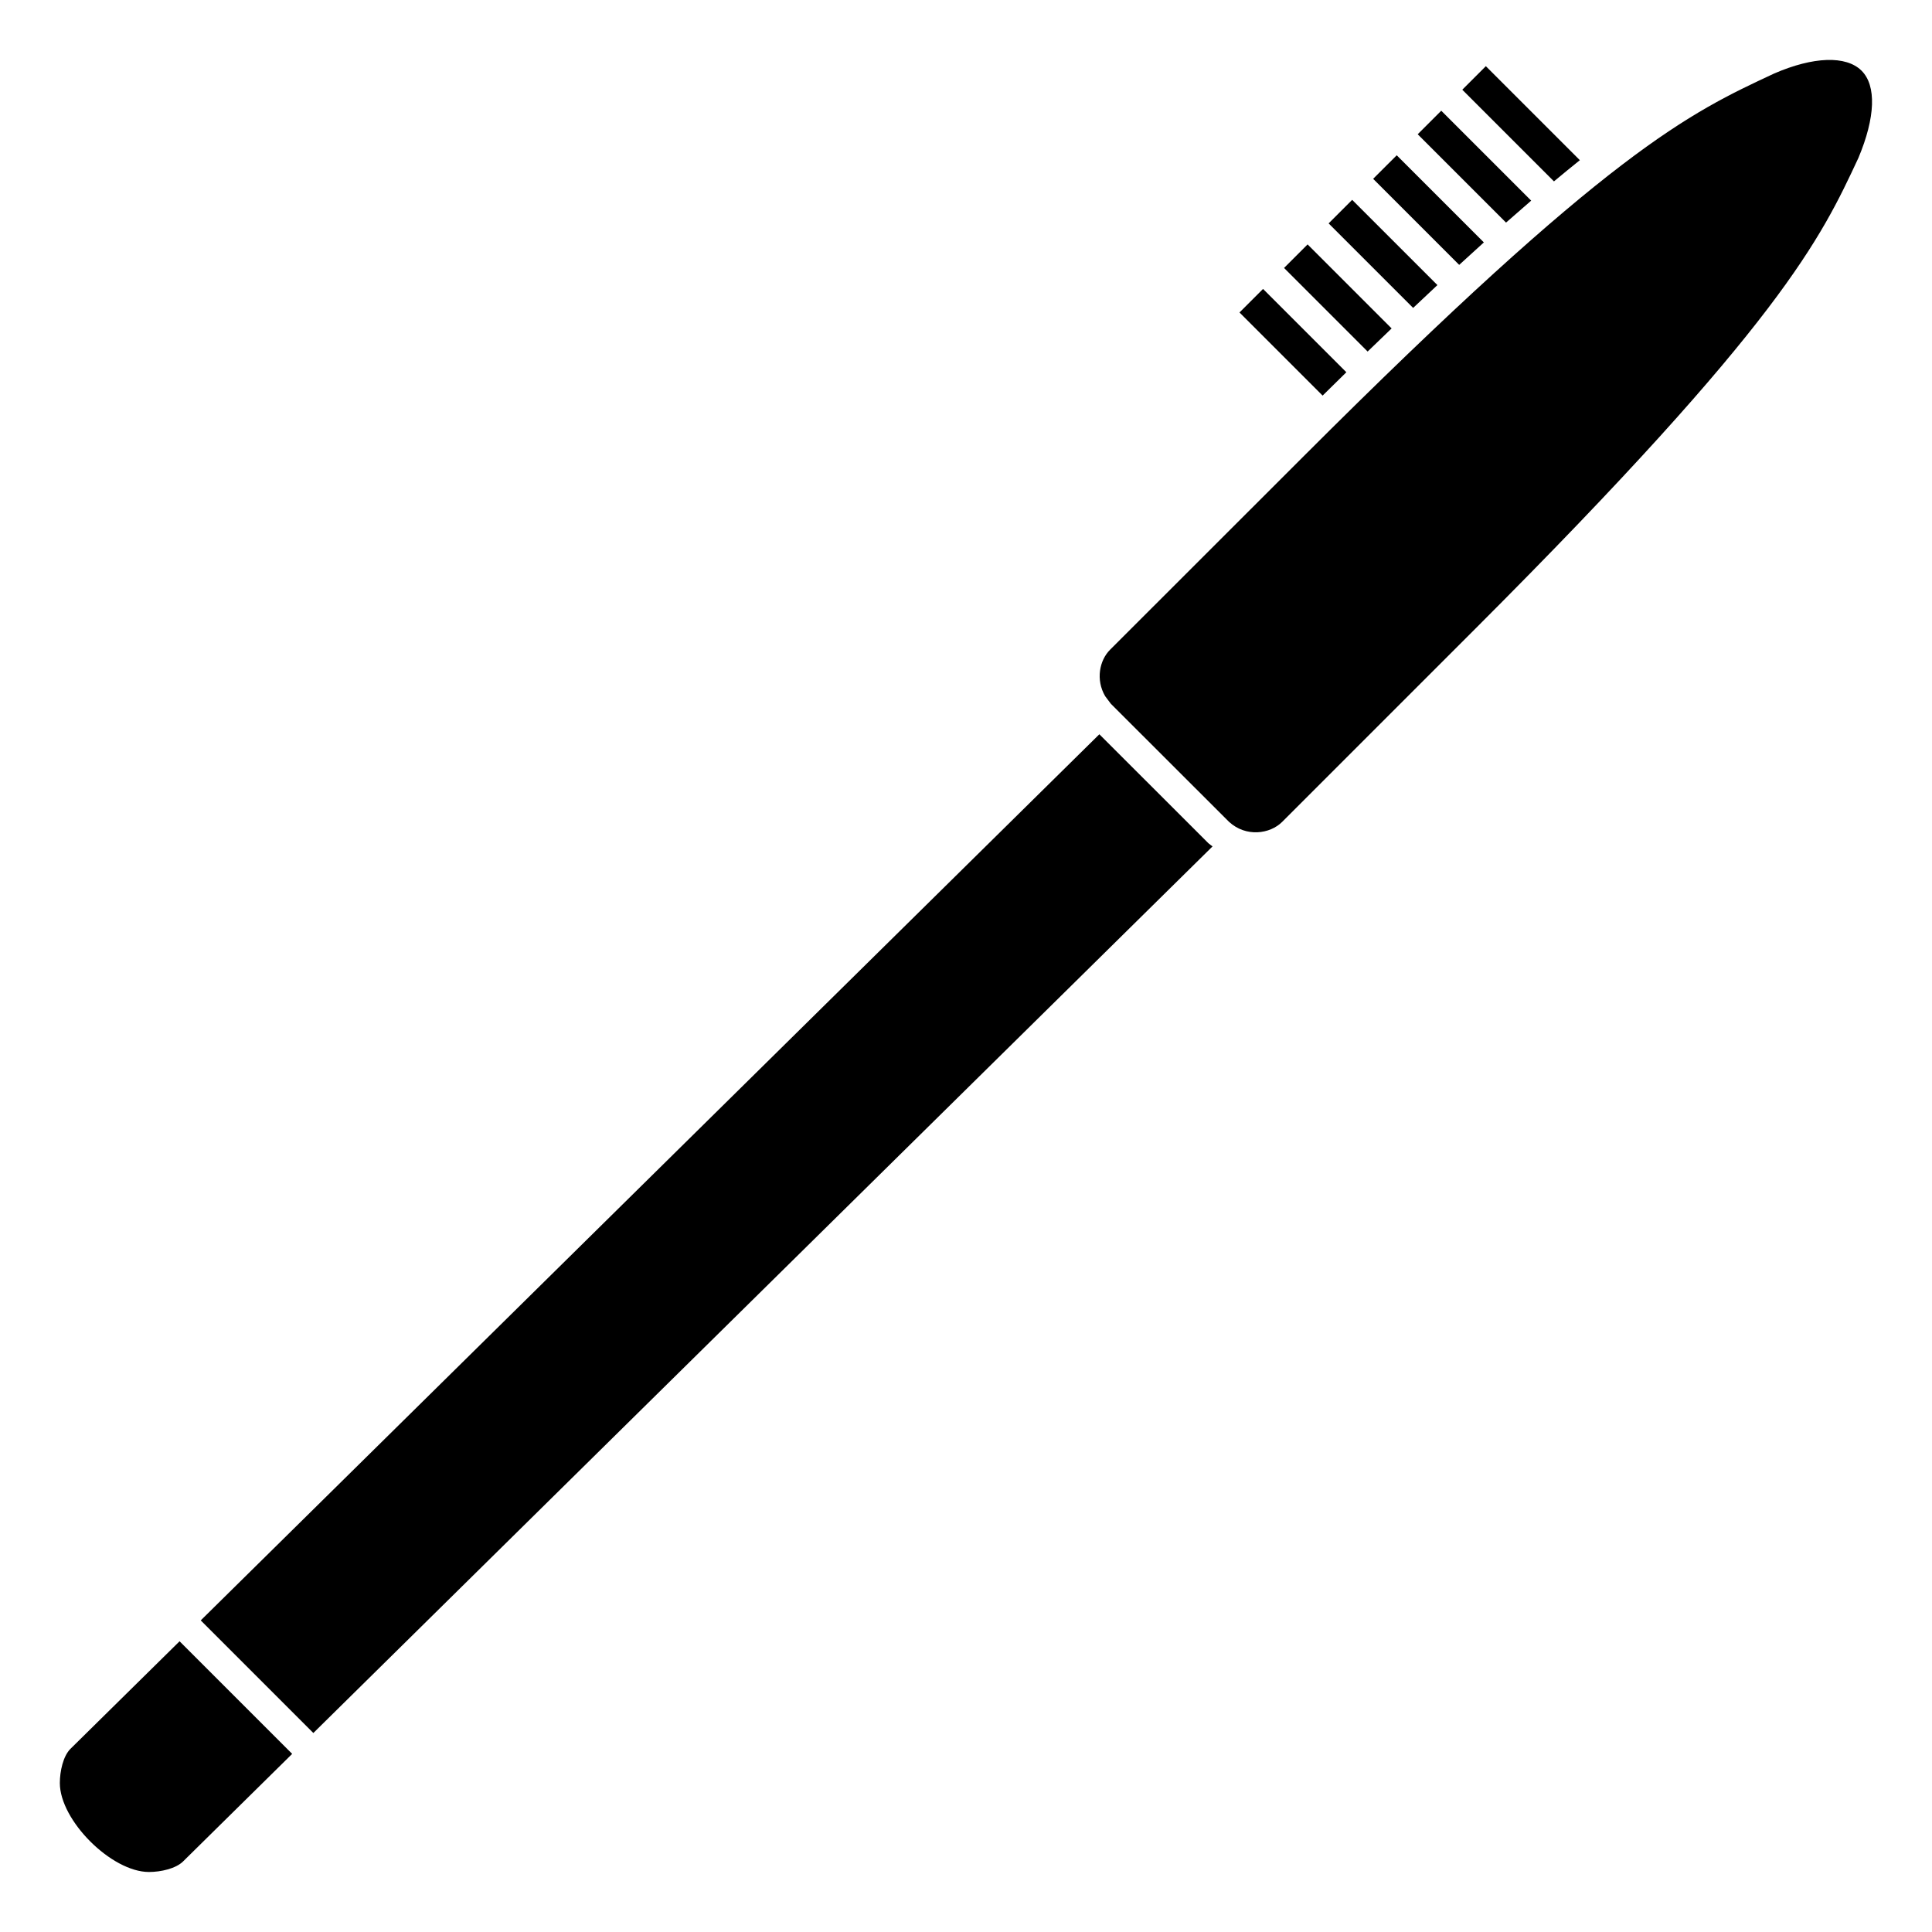
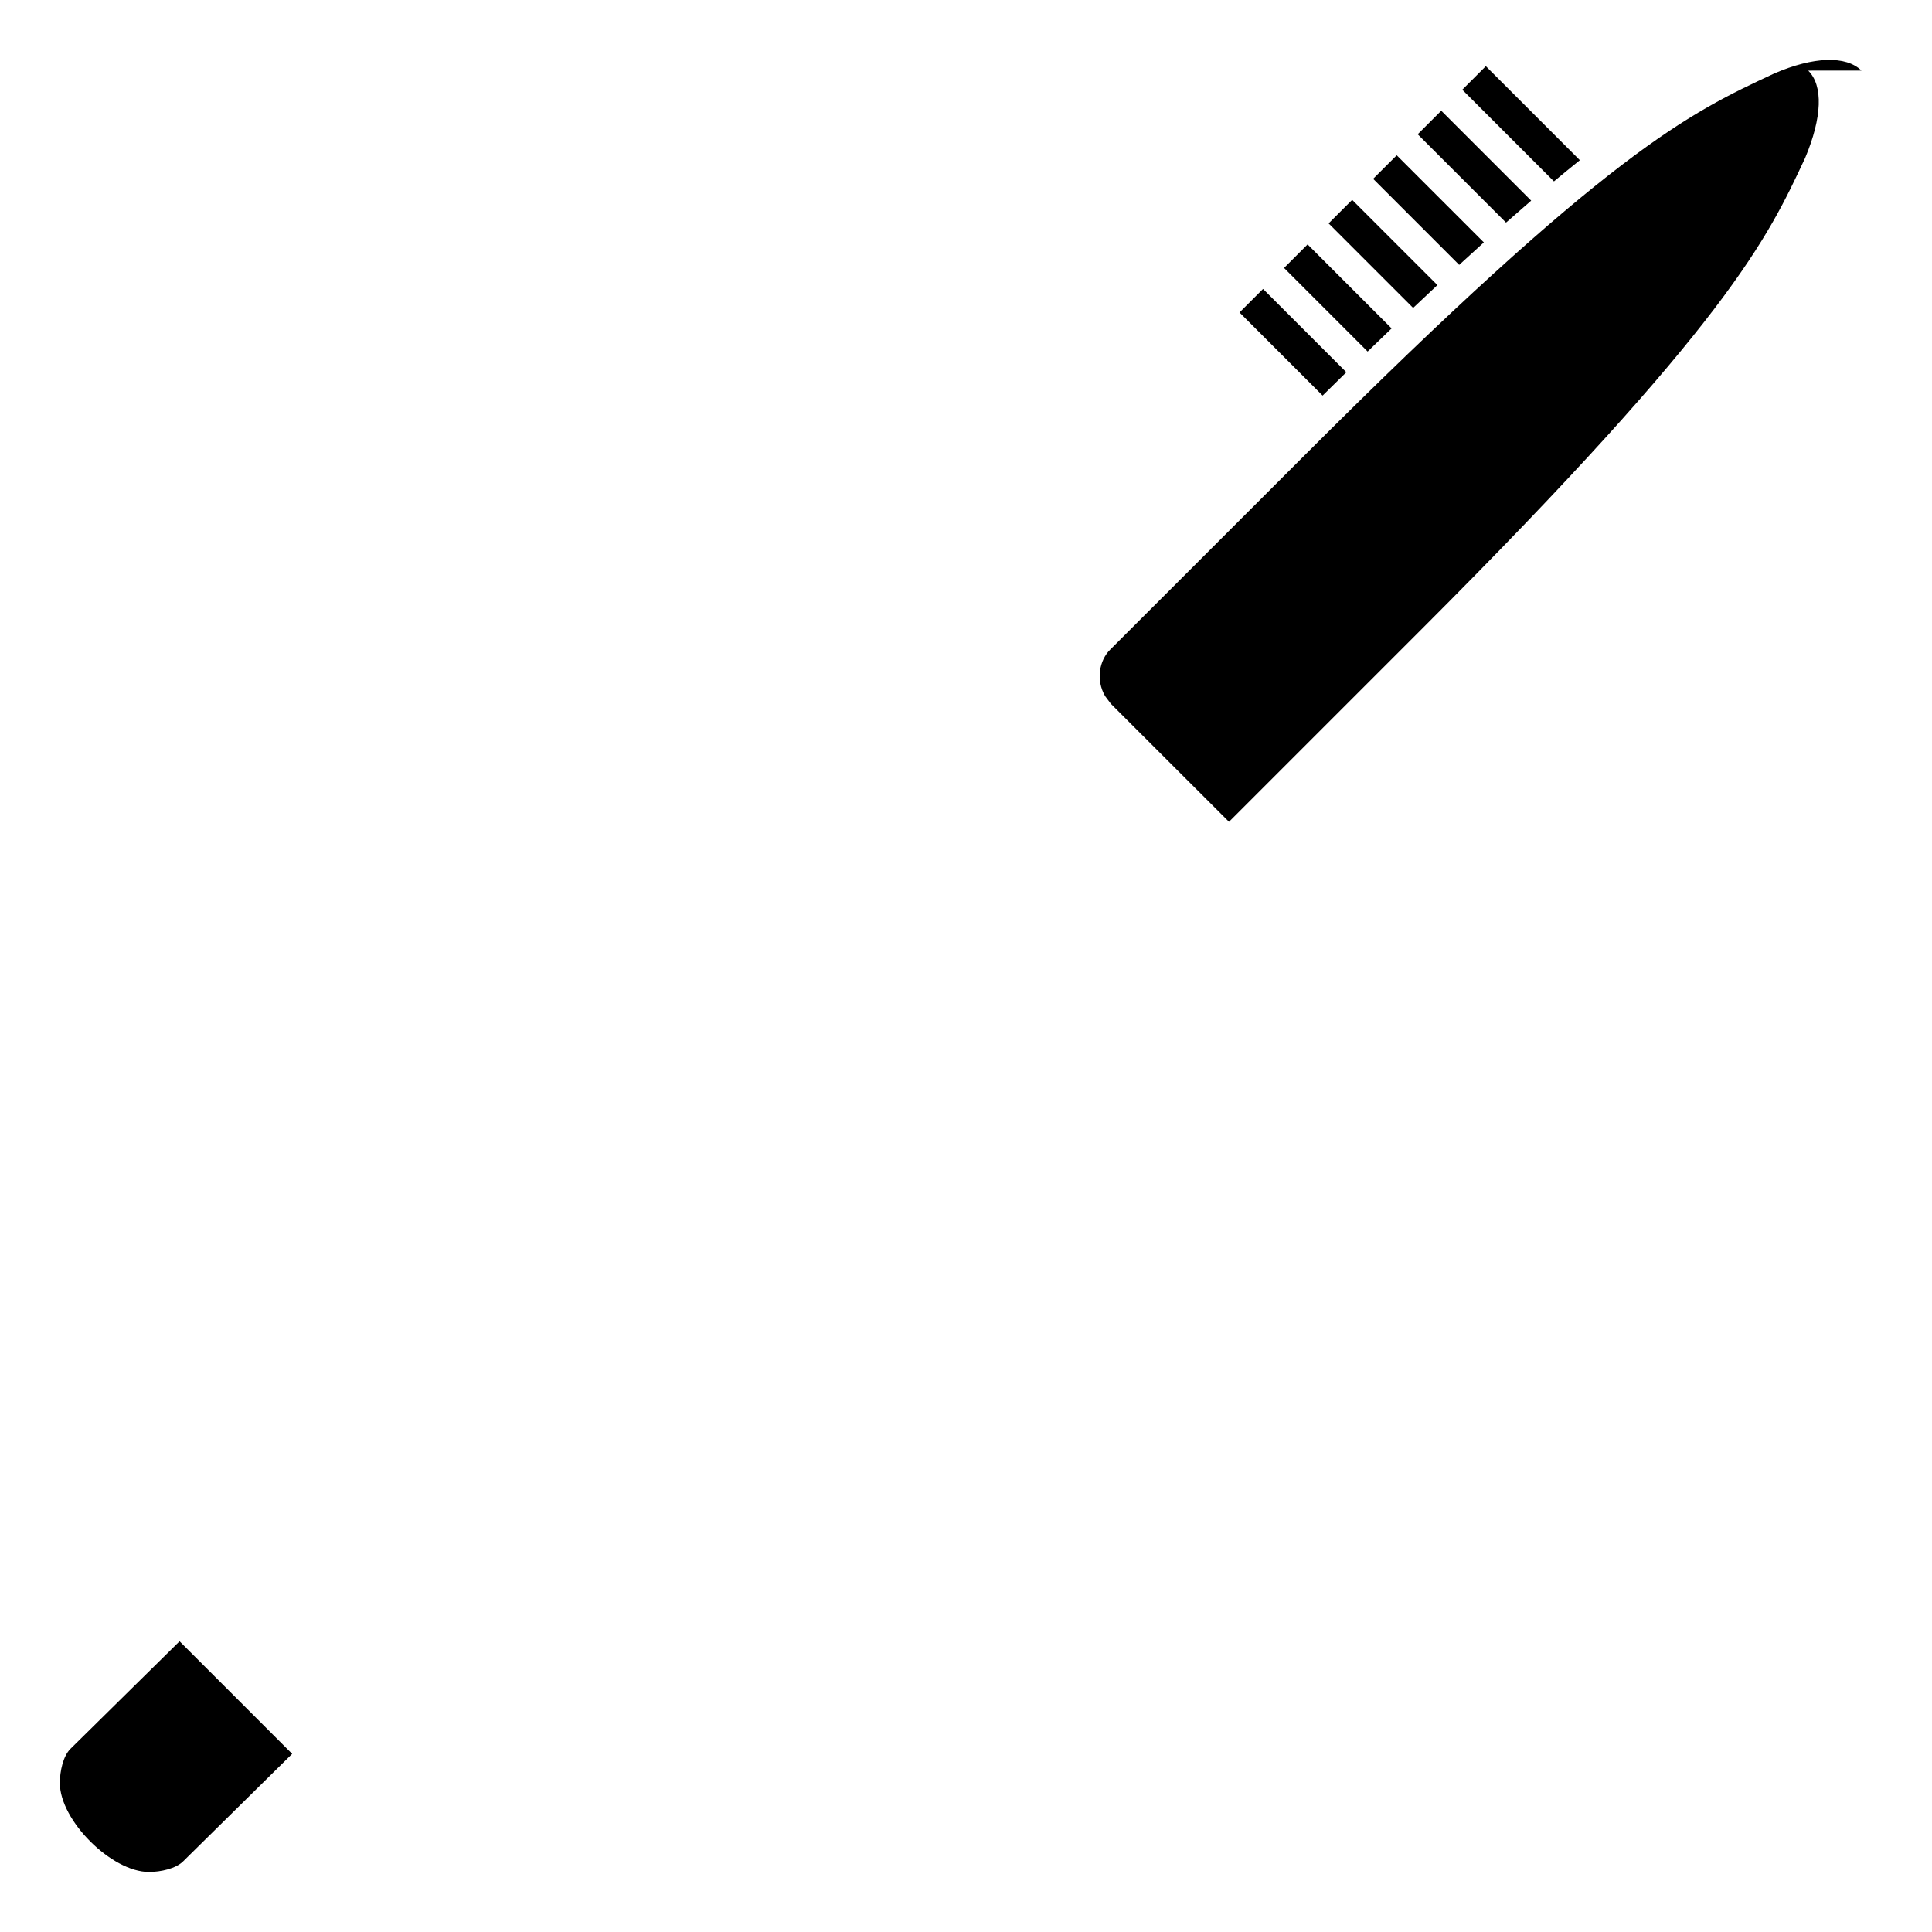
<svg xmlns="http://www.w3.org/2000/svg" fill="#000000" width="800px" height="800px" version="1.1" viewBox="144 144 512 512">
  <g>
    <path d="m537.24 208.24-23.094-23.09-6.246 6.238 22.801 22.805c2.254-2.07 4.426-4.043 6.539-5.953z" />
    <path d="m549.78 197.17-23.832-23.828-6.242 6.238 23.41 23.406c2.293-2.023 4.531-3.981 6.664-5.816z" />
    <path d="m512.79 231.04-22.266-22.27-6.242 6.242 22.152 22.152c2.168-2.102 4.289-4.148 6.356-6.125z" />
    <path d="m562.68 186.45-24.918-24.914-6.242 6.238 24.293 24.293c2.387-1.988 4.68-3.867 6.867-5.617z" />
    <path d="m524.93 219.55-22.59-22.586-6.242 6.238 22.398 22.398c2.207-2.09 4.34-4.098 6.434-6.051z" />
-     <path d="m435.34 338.59-238.14 234.83 29.84 29.844 238.3-234.96c-0.363-0.289-0.746-0.512-1.098-0.836z" />
    <path d="m500.8 242.65-22.078-22.078-6.242 6.238 22.027 22.027c2.141-2.113 4.242-4.18 6.293-6.188z" />
-     <path d="m637.31 162.71c-4.086-4.027-12.73-3.742-23.152 0.777l-0.082 0.039c-22.375 10.434-43.508 20.293-124.7 101.49l-51.195 51.168c-2.82 2.816-3.844 7.973-1.305 12.305l1.52 2.027 31.301 31.27c4.504 4.141 10.867 3.254 14.113 0l51.168-51.168c81.188-81.184 91.523-103.34 101.52-124.77 4.508-10.715 4.82-19.172 0.812-23.137z" />
+     <path d="m637.31 162.71c-4.086-4.027-12.73-3.742-23.152 0.777l-0.082 0.039c-22.375 10.434-43.508 20.293-124.7 101.49l-51.195 51.168c-2.82 2.816-3.844 7.973-1.305 12.305l1.52 2.027 31.301 31.27l51.168-51.168c81.188-81.184 91.523-103.34 101.52-124.77 4.508-10.715 4.82-19.172 0.812-23.137z" />
    <path d="m162.66 607.47c-1.93 1.93-2.801 5.934-2.801 9.047 0 9.914 13.684 23.578 23.617 23.578 3.106 0 7.113-0.875 9.066-2.82l28.887-28.48-29.84-29.84z" />
  </g>
</svg>